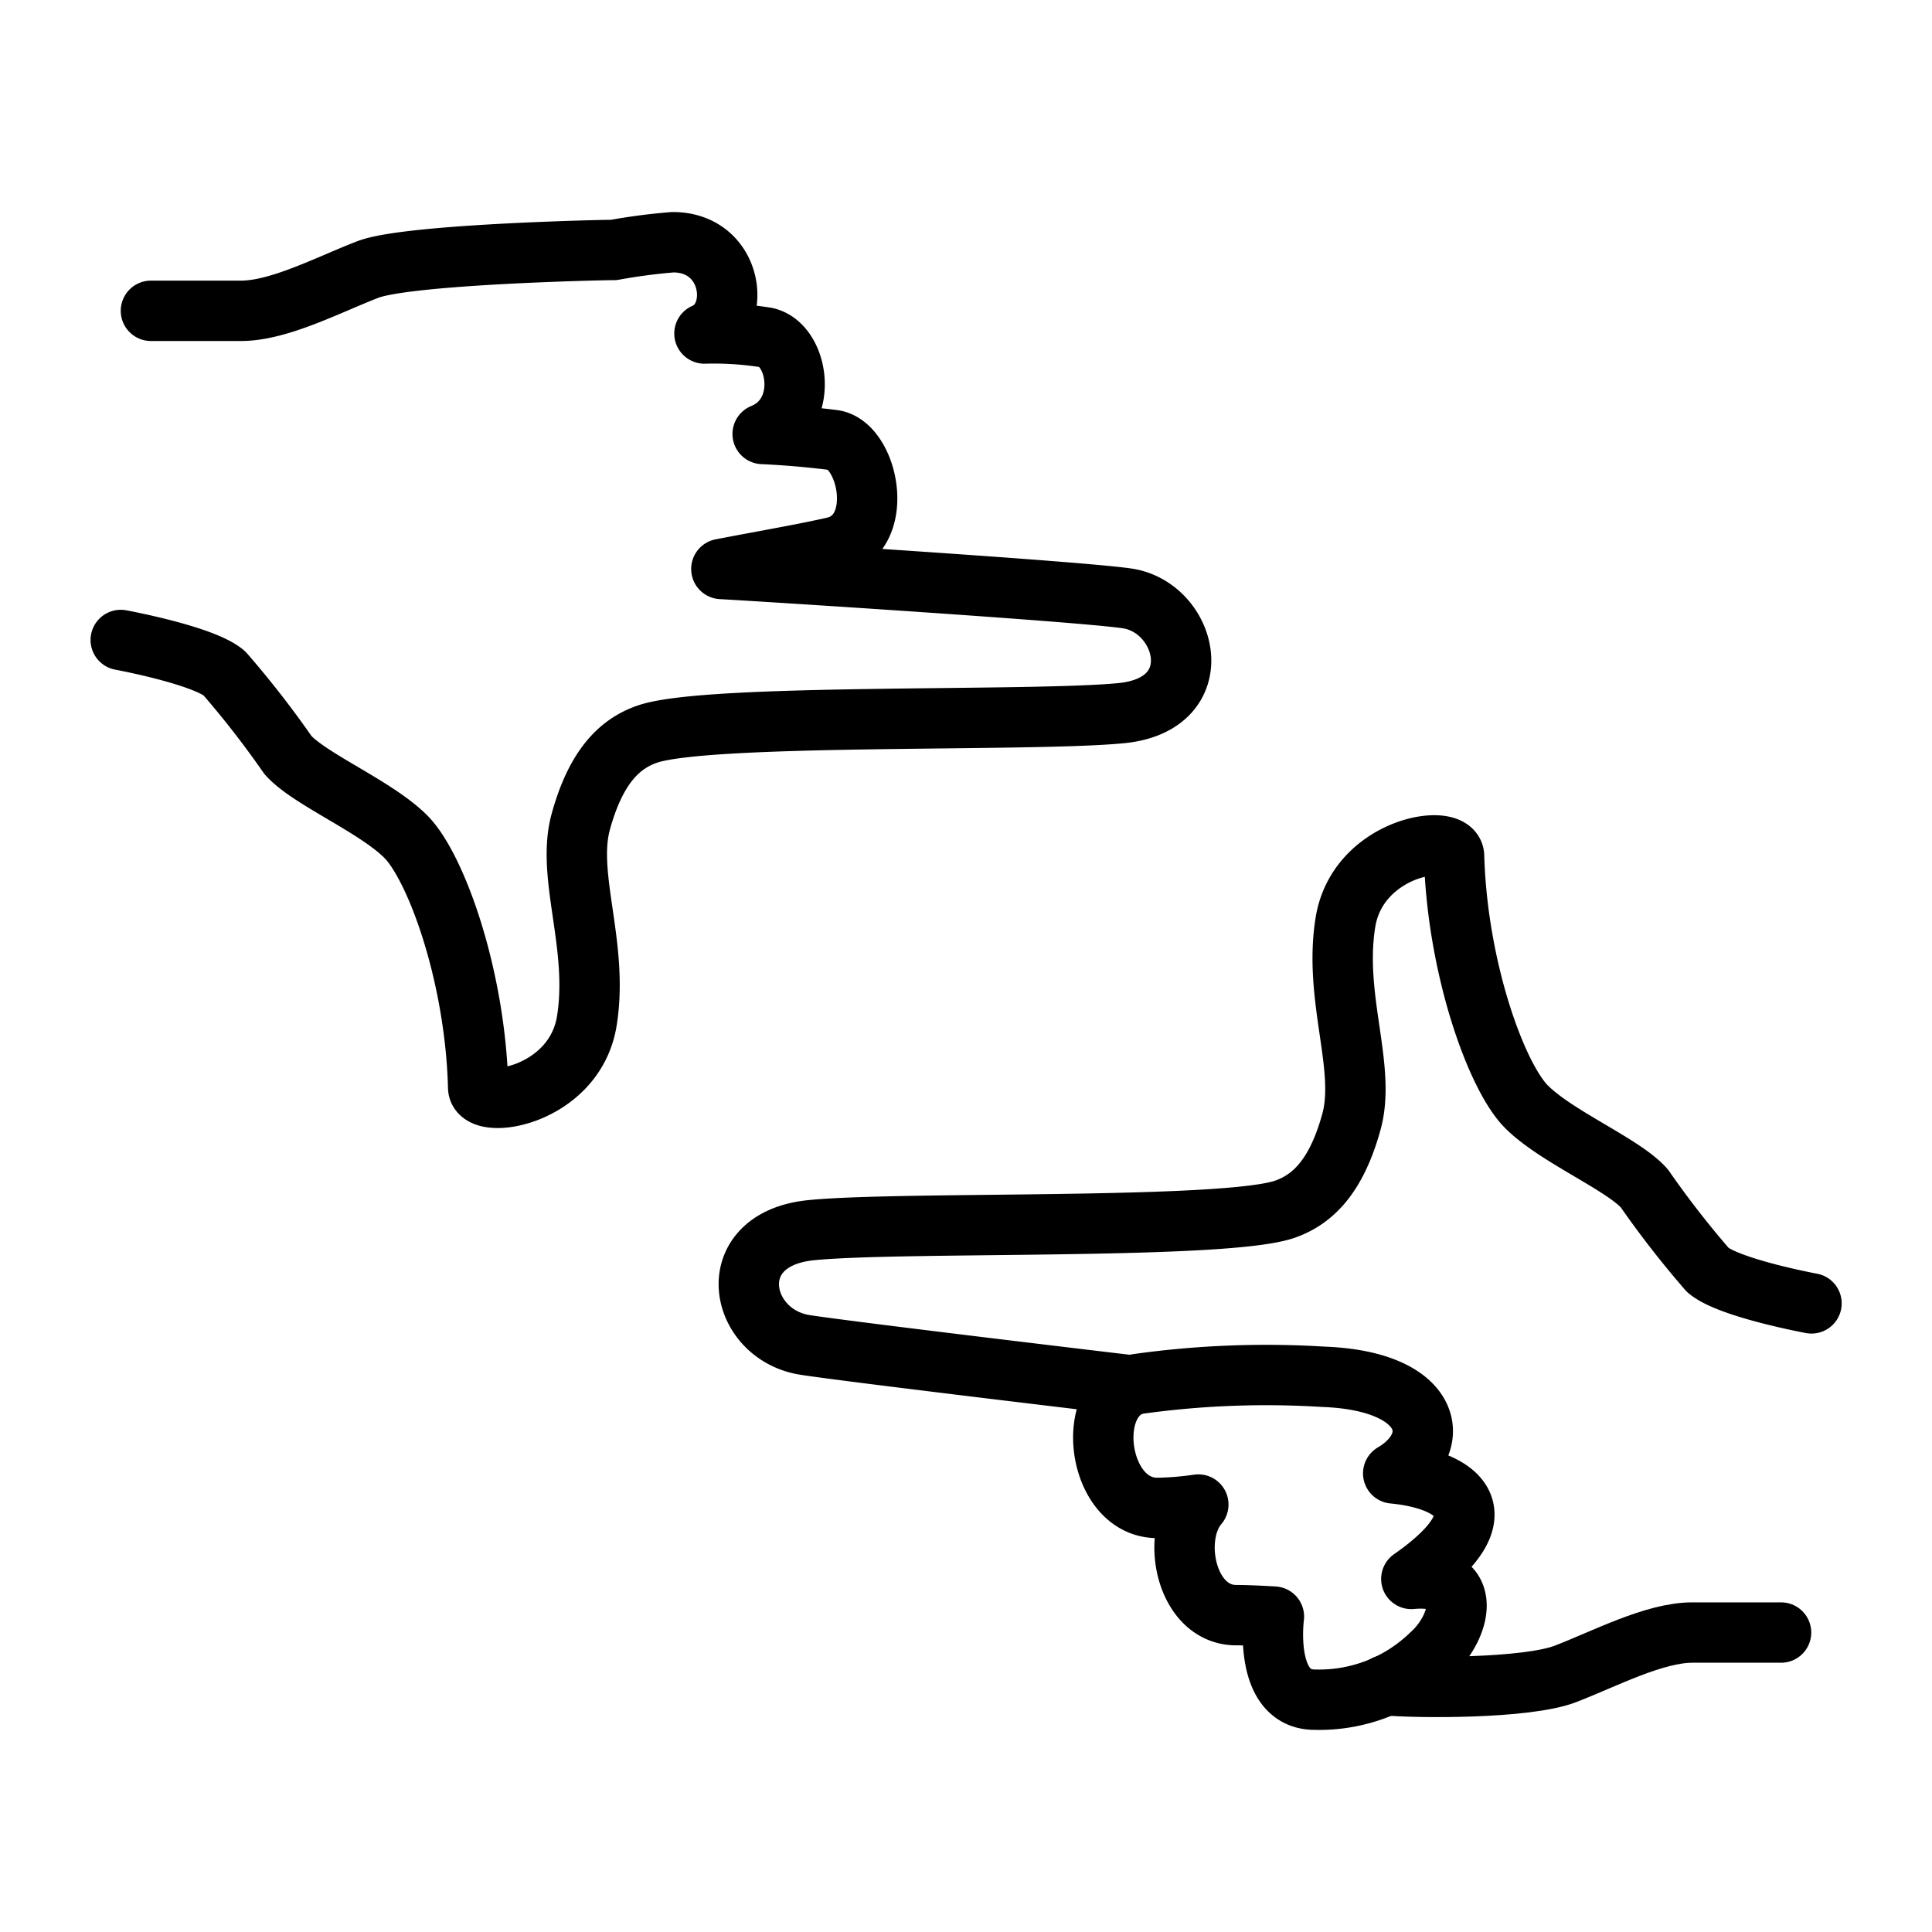
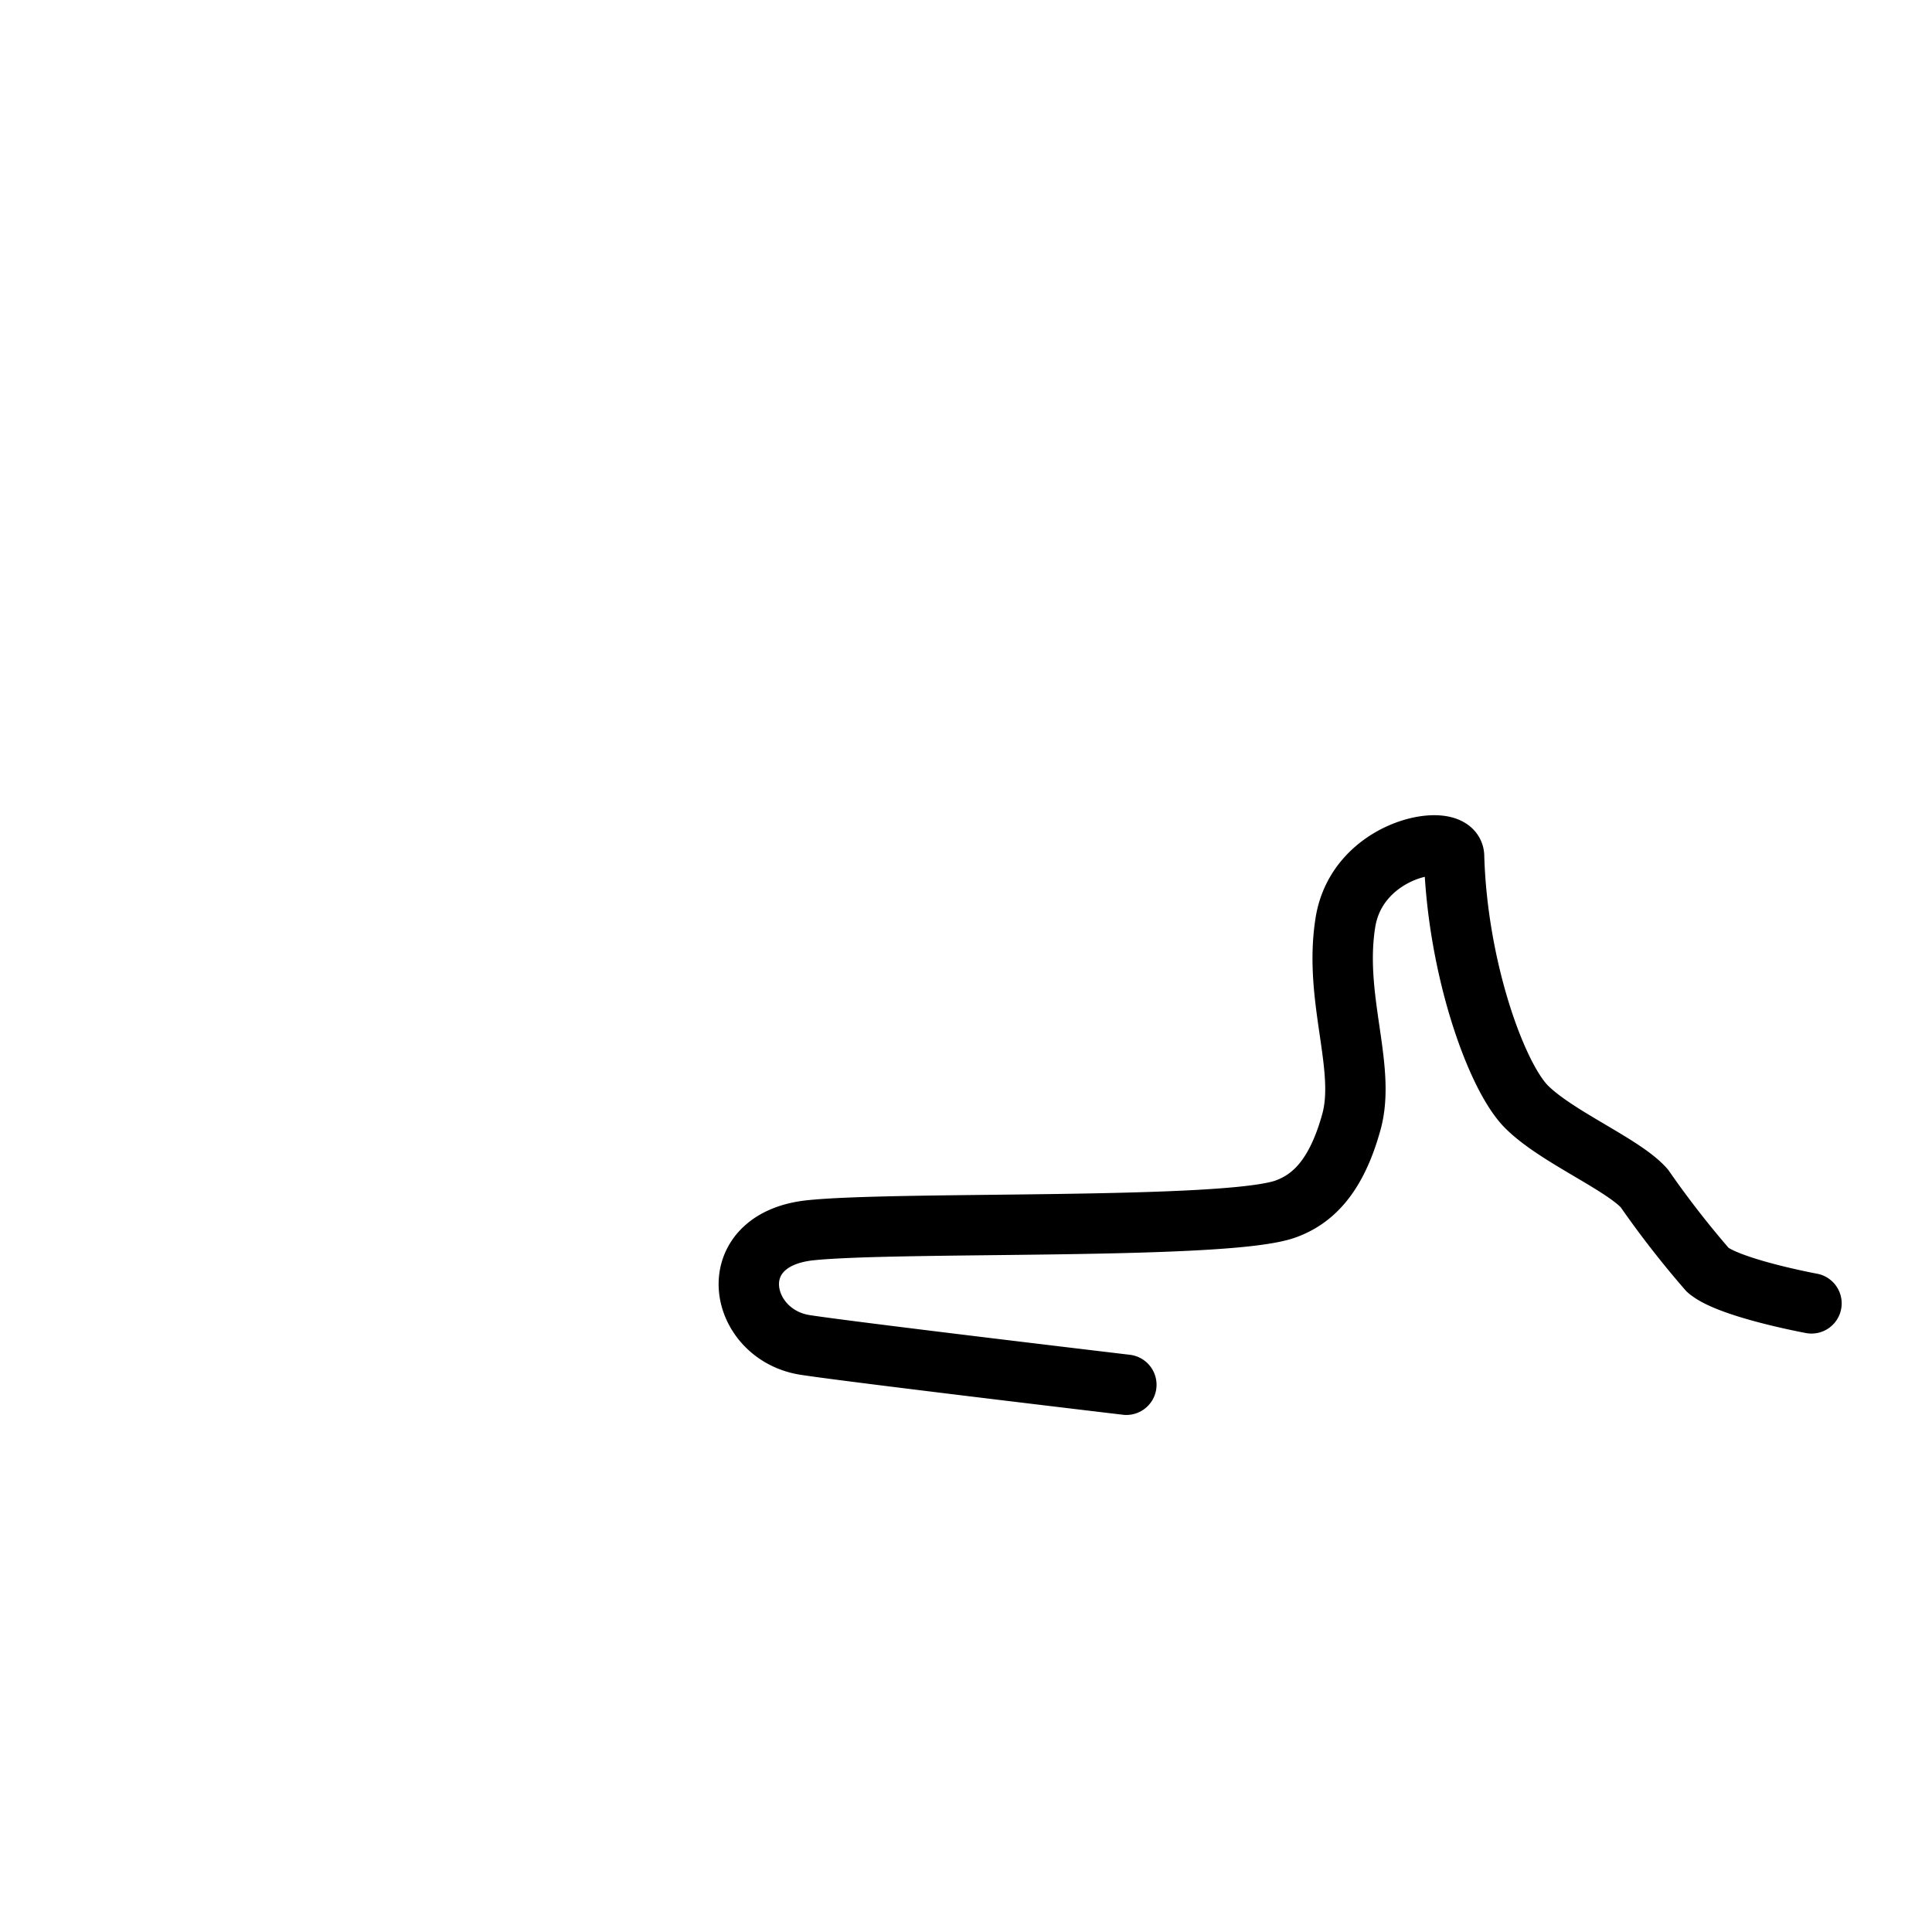
<svg xmlns="http://www.w3.org/2000/svg" id="レイヤー_1" data-name="レイヤー 1" viewBox="0 0 80 80">
  <defs>
    <style>.cls-1,.cls-2{fill:none;}.cls-2{stroke:#000;stroke-linecap:round;stroke-linejoin:round;stroke-width:2.5px;}</style>
  </defs>
  <title>icon_location</title>
-   <rect class="cls-1" width="80" height="80" />
-   <path class="cls-2" d="M5,26.5s3.42.63,4.29,1.38a39.68,39.68,0,0,1,2.63,3.38c.88,1,3.63,2.13,4.88,3.38s2.88,5.75,3,10.38c0,1,4,.38,4.5-2.75s-.87-6-.25-8.25,1.59-3.22,2.75-3.62c2.5-.87,15.88-.5,19.63-.87s2.75-4.37.25-4.75c-1.93-.29-15-1.12-16.81-1.22,2.09-.4,3.39-.62,4.63-.9,2.25-.5,1.46-4.25,0-4.44-.56-.07-1.6-.19-2.92-.25,2-.82,1.48-3.75.11-4a13.83,13.83,0,0,0-2.52-.16c1.58-.67,1.19-3.78-1.31-3.78a24.5,24.5,0,0,0-2.44.32c-.58,0-8.56.18-10.19.81s-3.67,1.71-5.25,1.71H6.25" />
  <path class="cls-2" d="M46.64,57.34S35.34,56,33.33,55.69c-2.77-.44-3.5-4.37.25-4.75s17.13,0,19.63-.87c1.16-.41,2.13-1.37,2.75-3.62s-.75-5.12-.25-8.25,4.47-3.76,4.5-2.75c.13,4.63,1.75,9.13,3,10.38s4,2.38,4.88,3.38a39.68,39.68,0,0,0,2.63,3.38c.88.75,4.29,1.38,4.29,1.38" />
-   <path class="cls-2" d="M73.75,67.6H70.08c-1.58,0-3.62,1.08-5.25,1.71s-6.21.59-7.46.47" />
-   <path class="cls-2" d="M58.44,65.38c3.94-2.75,1.88-4.12-.75-4.37,2.13-1.25,1.67-3.83-2.89-4a38.36,38.36,0,0,0-7.71.3c-2.25.5-1.67,5.13.83,5.13a13,13,0,0,0,1.7-.14c-1.16,1.35-.51,4.58,1.57,4.58.59,0,1.56.06,1.56.06s-.46,3.44,1.69,3.44a6.65,6.65,0,0,0,4.81-1.87C60.47,67.43,61.13,65.13,58.44,65.38Z" />
</svg>